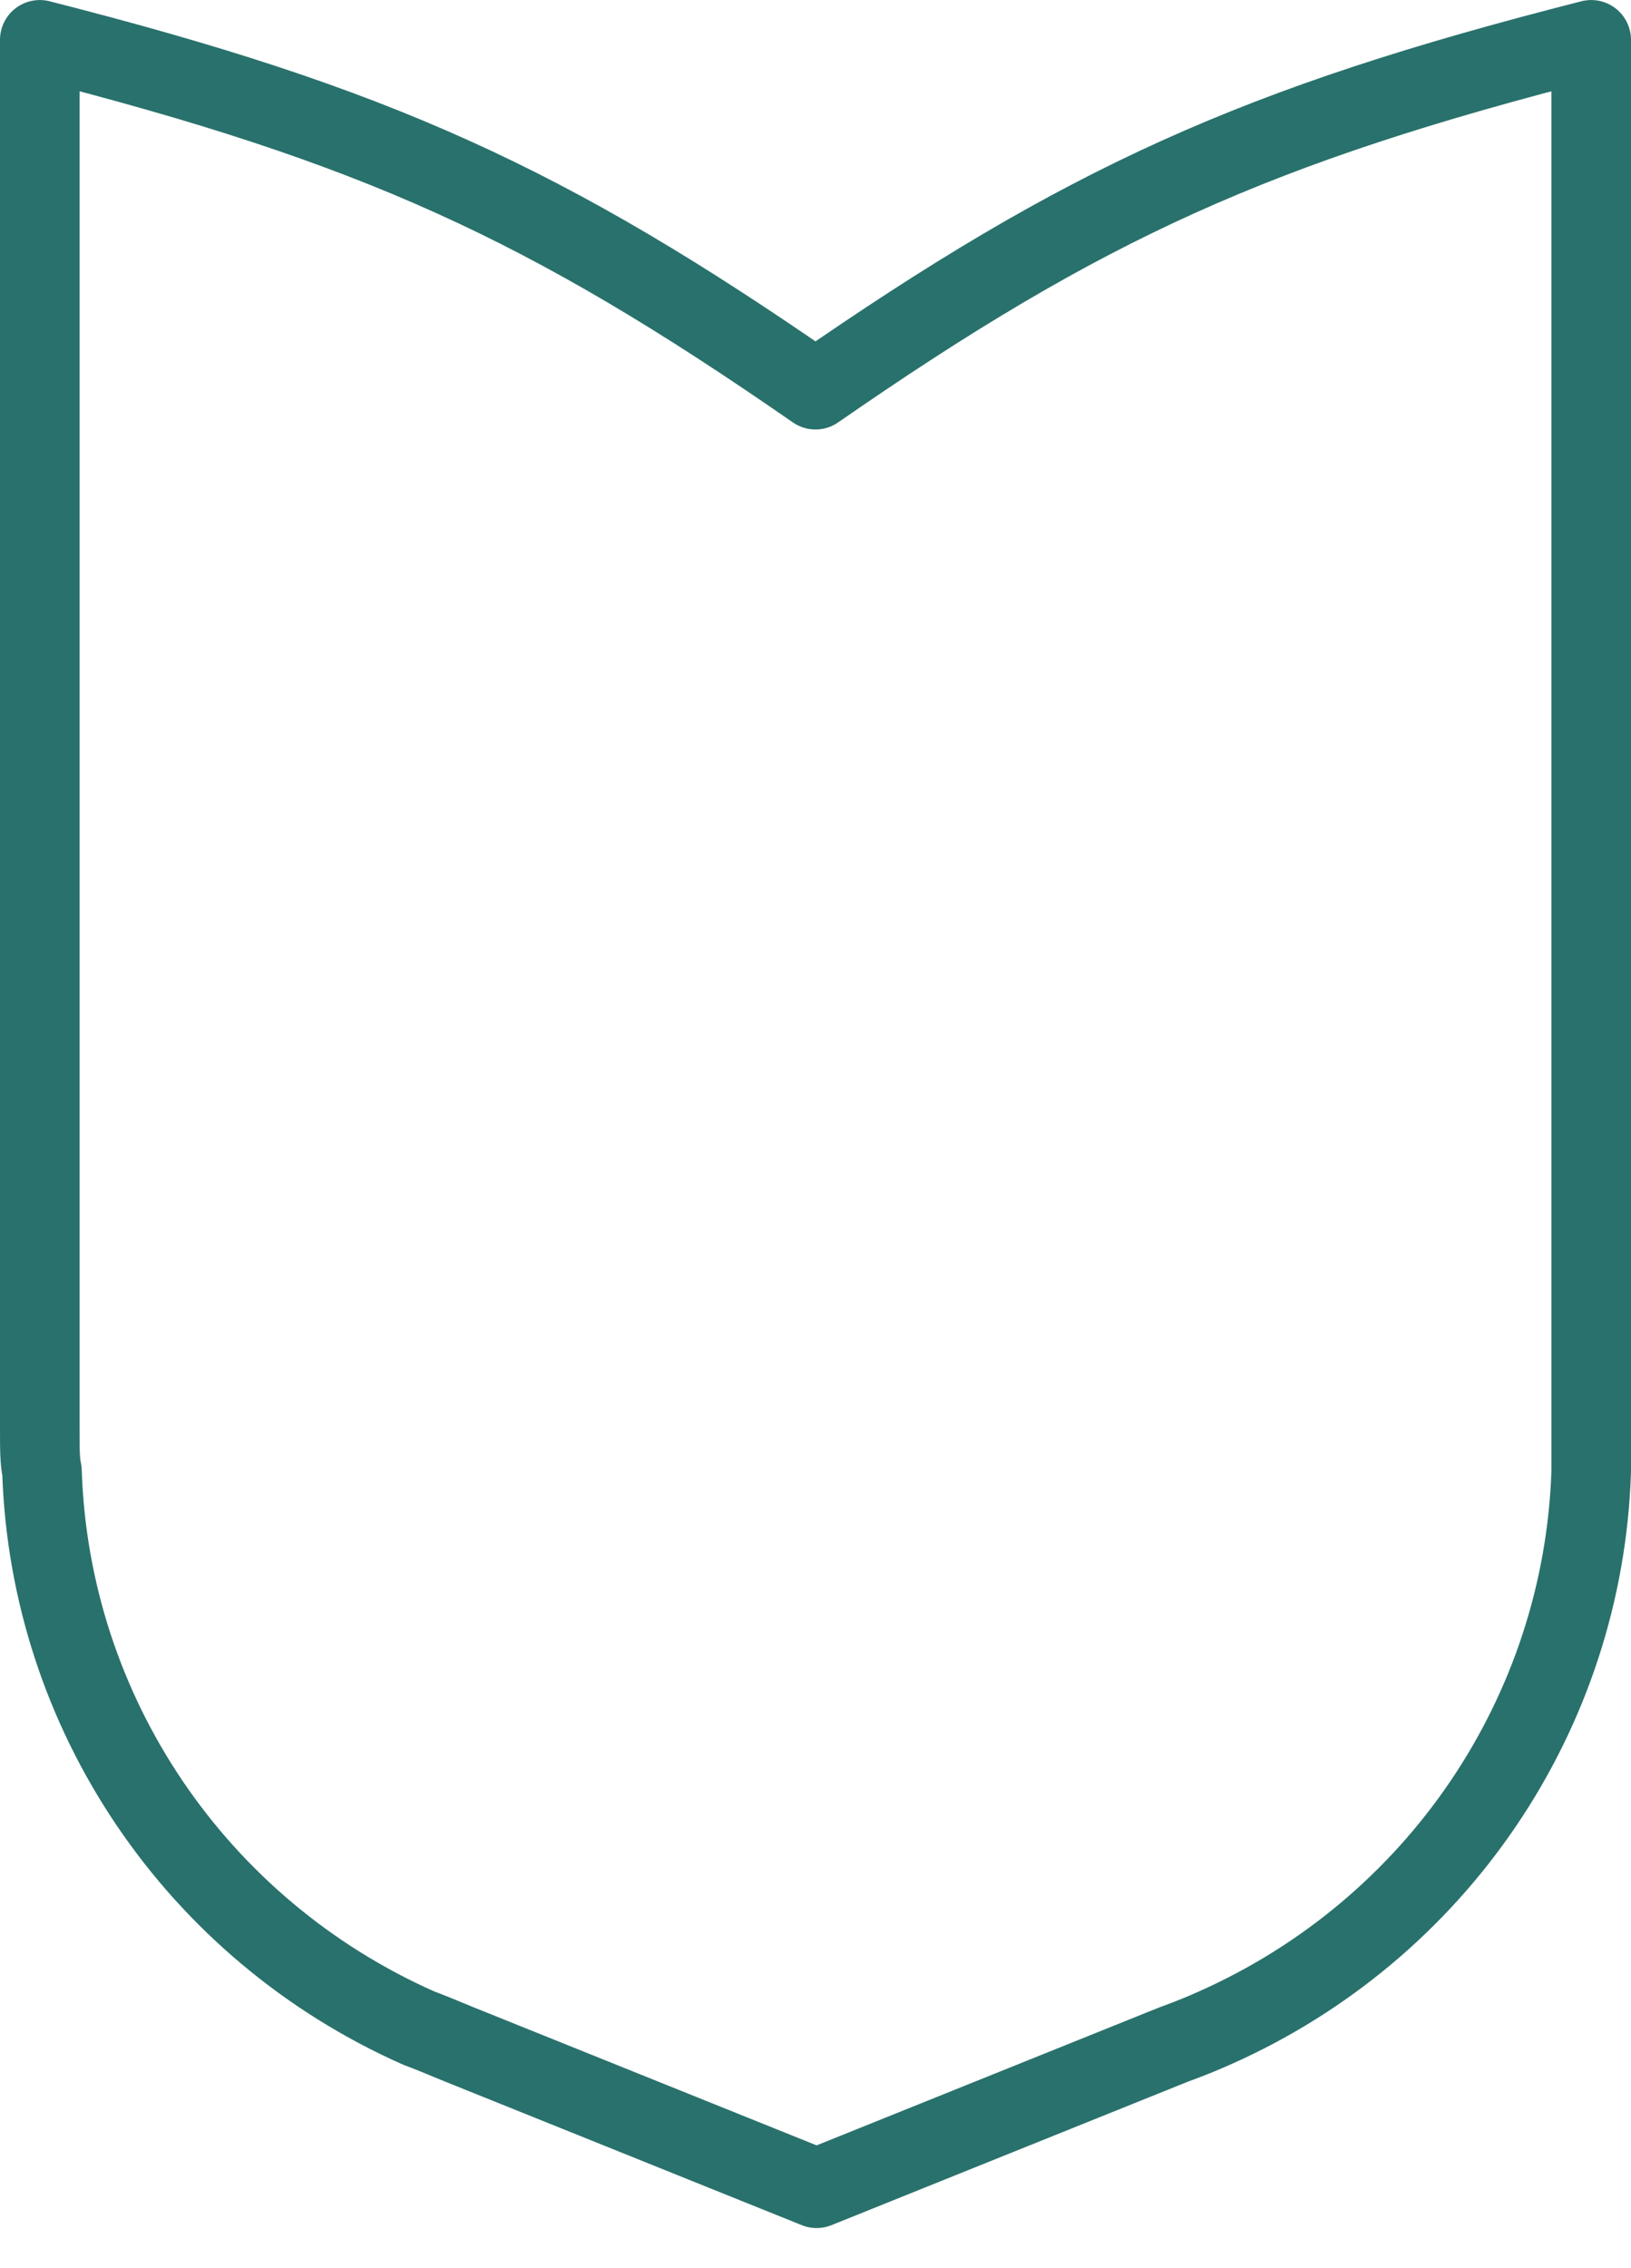
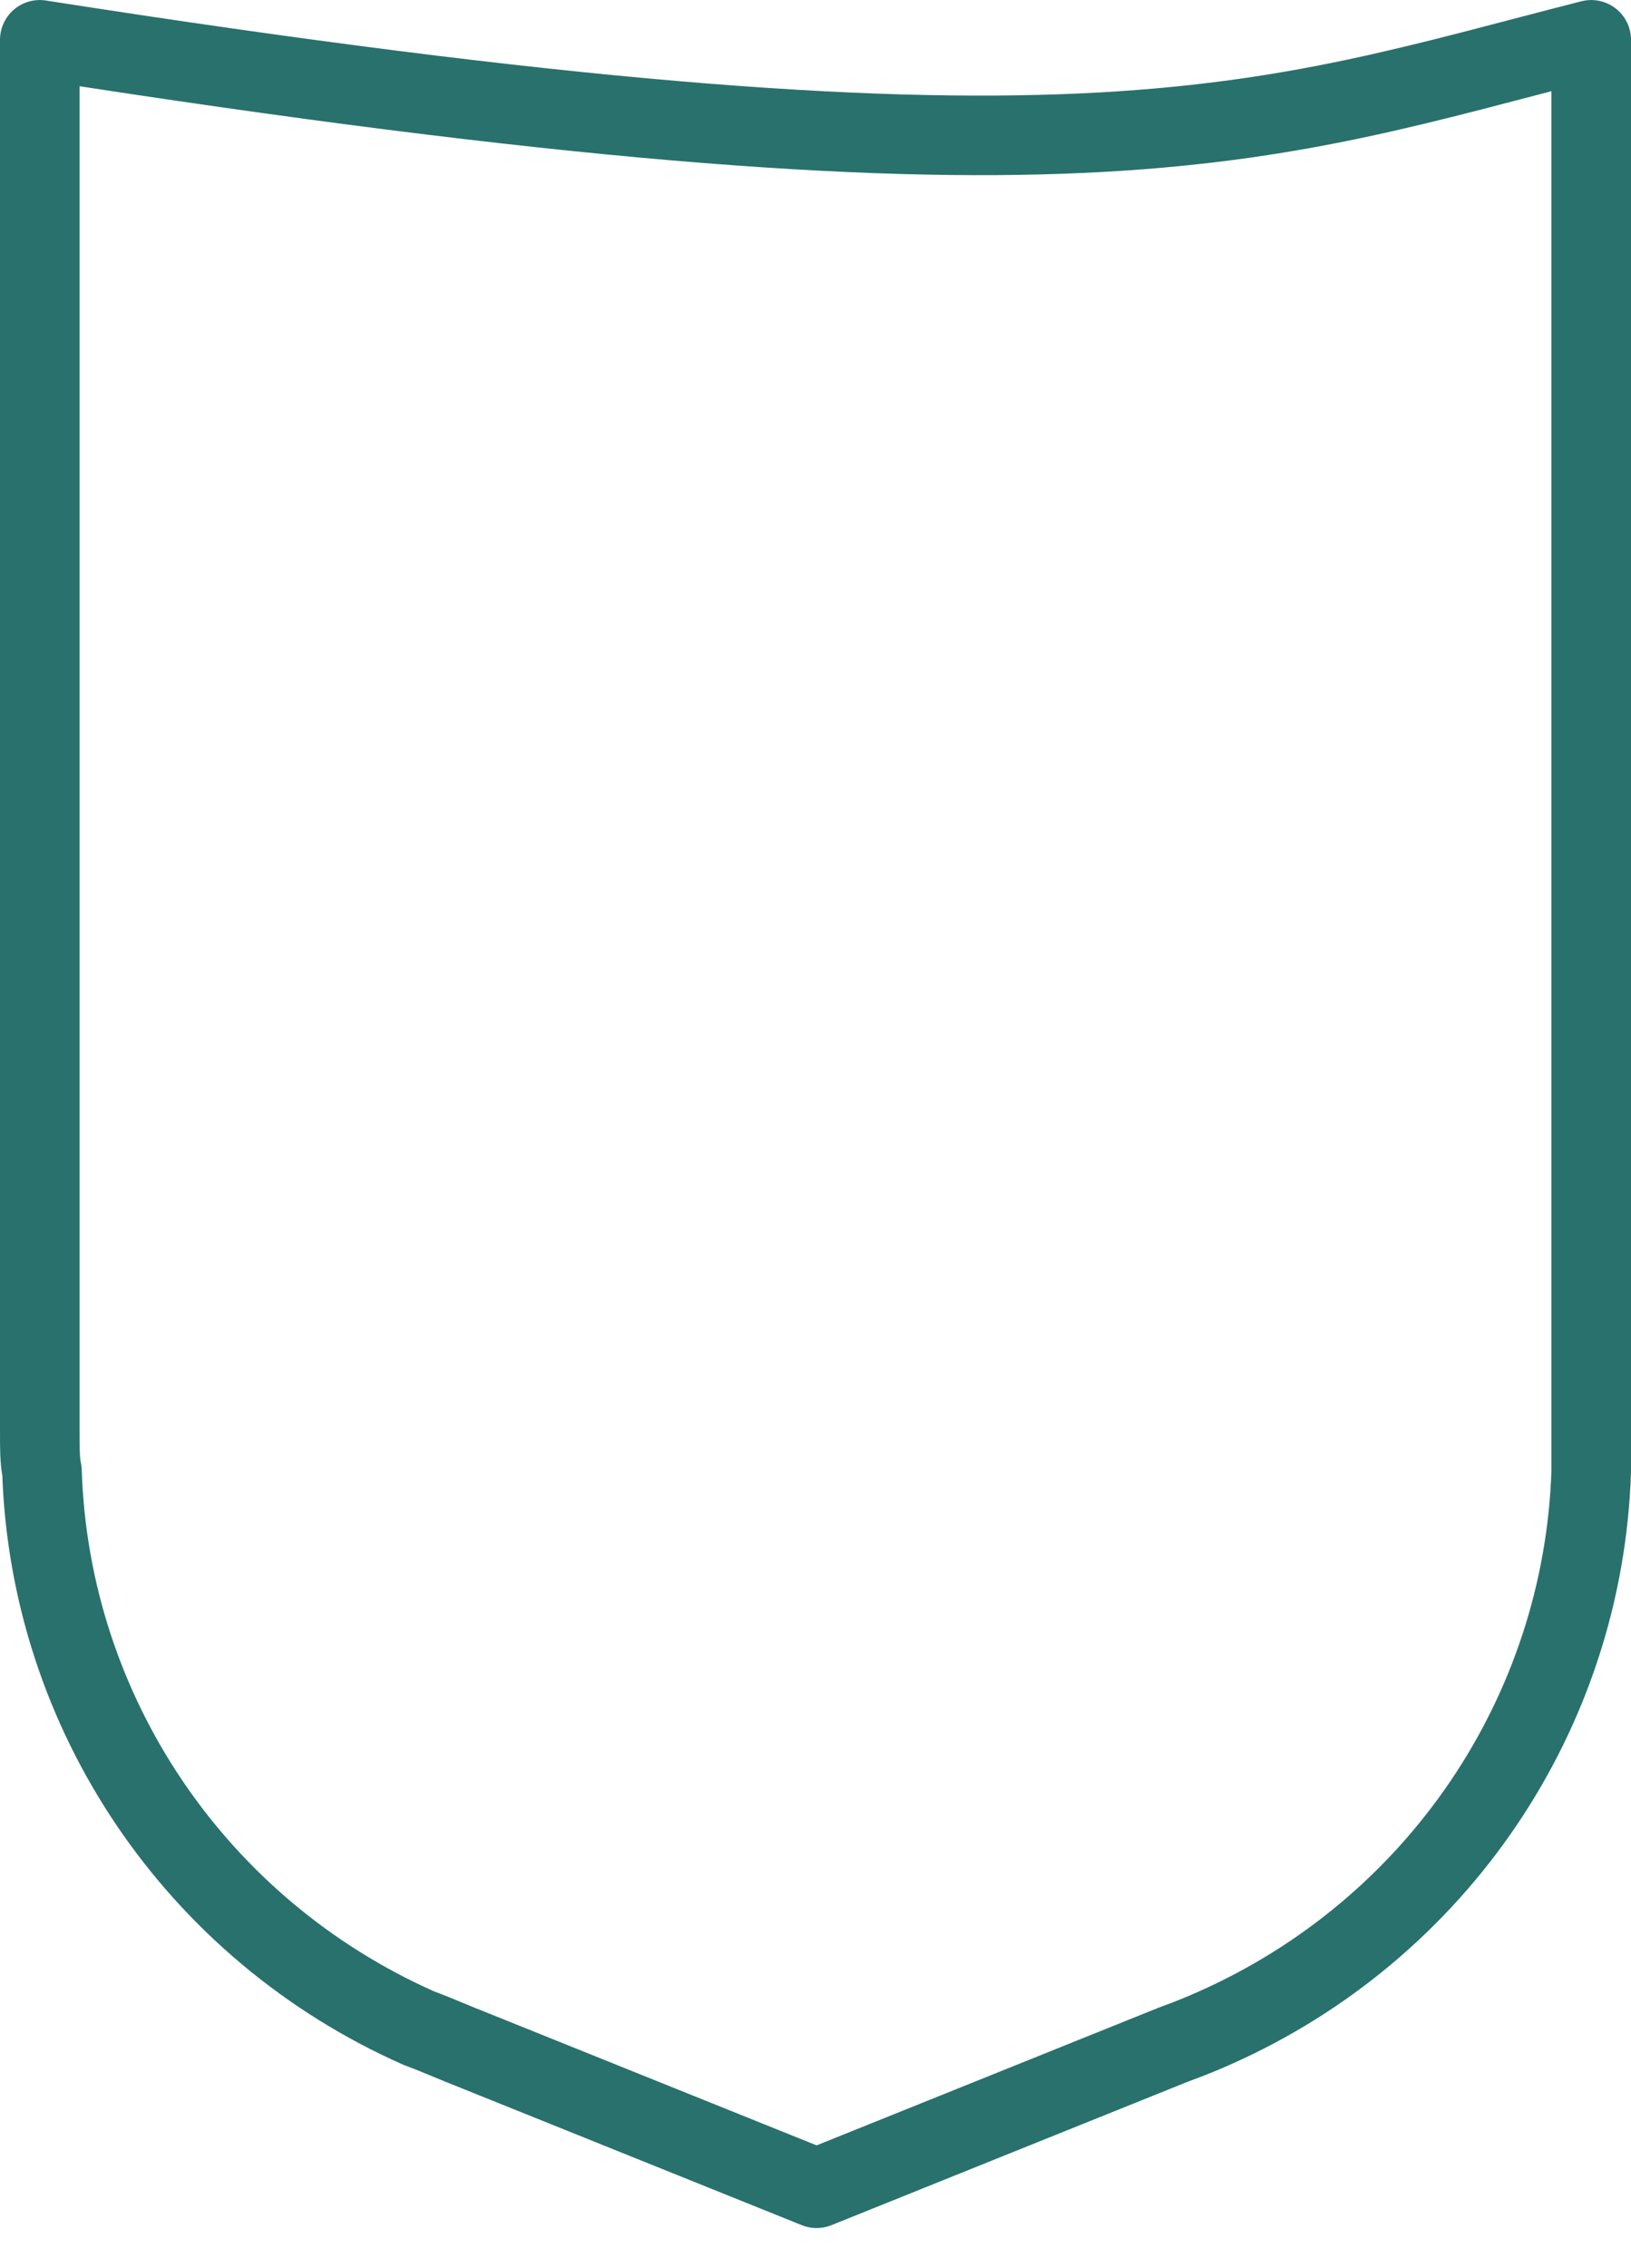
<svg xmlns="http://www.w3.org/2000/svg" width="41" height="57" viewBox="0 0 41 57" fill="none">
-   <path fill-rule="evenodd" clip-rule="evenodd" d="M1 35.871V1.001C9.448 3.152 13.742 5.109 20.5 9.795C27.259 5.109 31.552 3.152 40 1.001V35.871C40 36.45 40 36.726 40 36.974C39.806 43.066 36.122 48.496 30.527 50.977C30.278 51.087 30.028 51.197 29.502 51.39L29.225 51.501L20.528 55.002L11.83 51.501L11.553 51.39C11.027 51.17 10.75 51.06 10.528 50.977C4.933 48.496 1.249 43.066 1.055 36.974C1 36.726 1 36.423 1 35.871Z" stroke="#29716C" stroke-width="2" stroke-linecap="round" stroke-linejoin="round" />
+   <path fill-rule="evenodd" clip-rule="evenodd" d="M1 35.871V1.001C27.259 5.109 31.552 3.152 40 1.001V35.871C40 36.45 40 36.726 40 36.974C39.806 43.066 36.122 48.496 30.527 50.977C30.278 51.087 30.028 51.197 29.502 51.39L29.225 51.501L20.528 55.002L11.83 51.501L11.553 51.39C11.027 51.17 10.75 51.06 10.528 50.977C4.933 48.496 1.249 43.066 1.055 36.974C1 36.726 1 36.423 1 35.871Z" stroke="#29716C" stroke-width="2" stroke-linecap="round" stroke-linejoin="round" />
</svg>